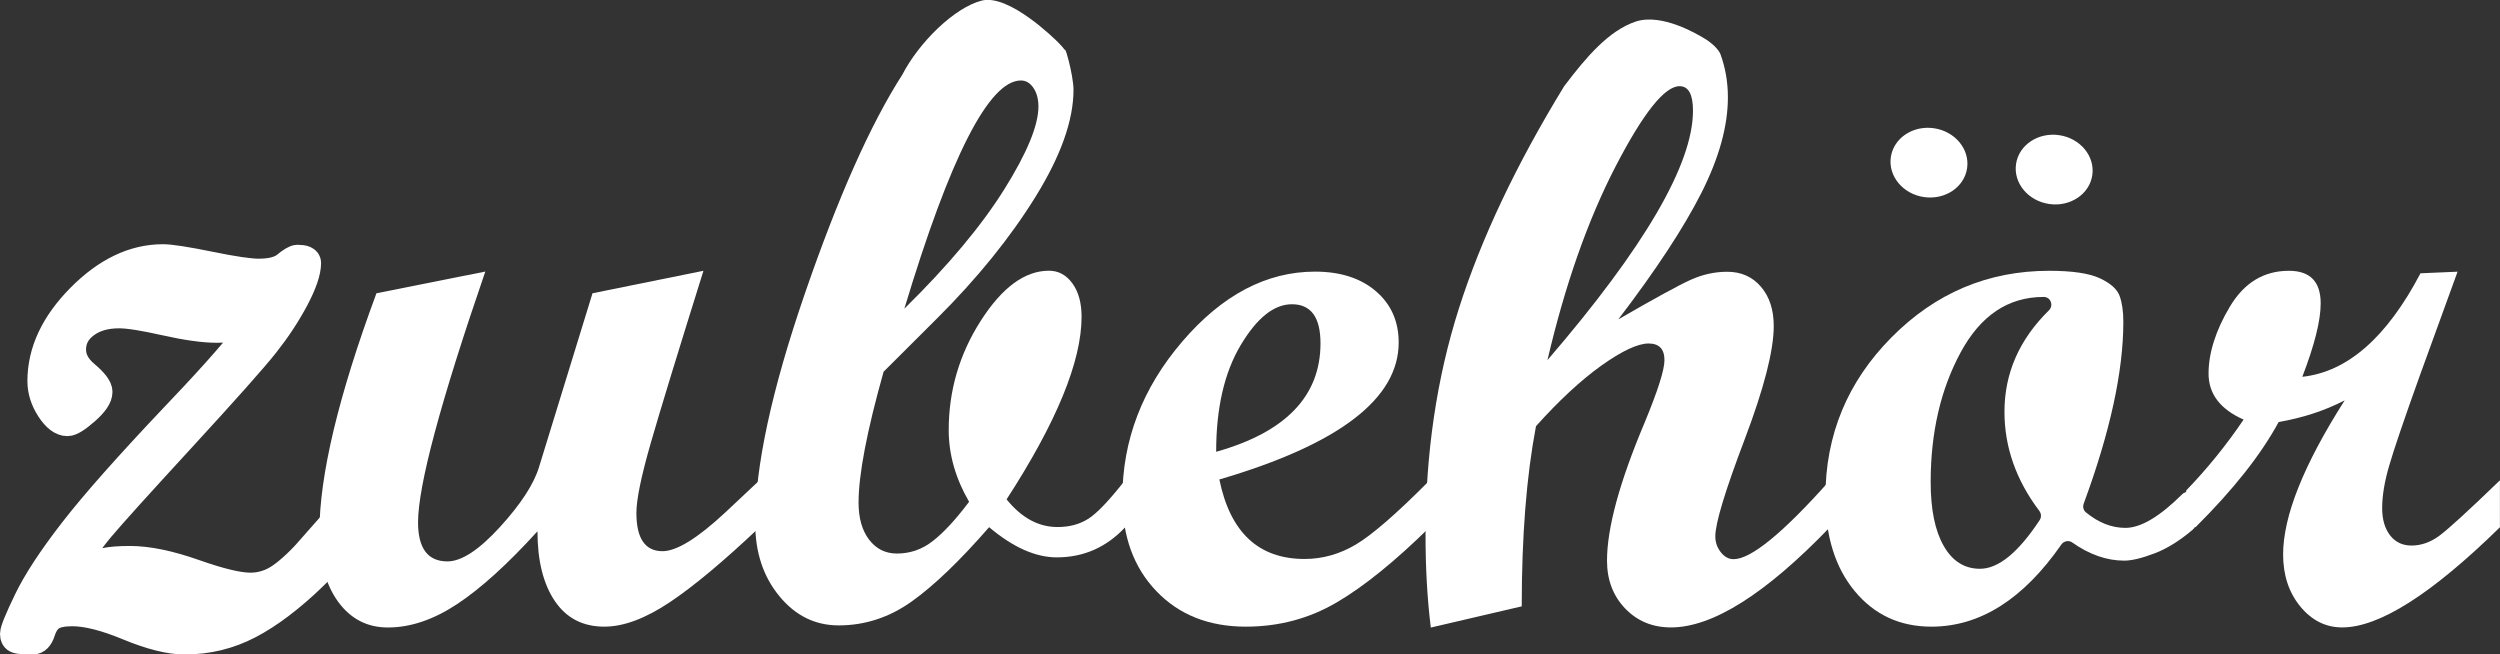
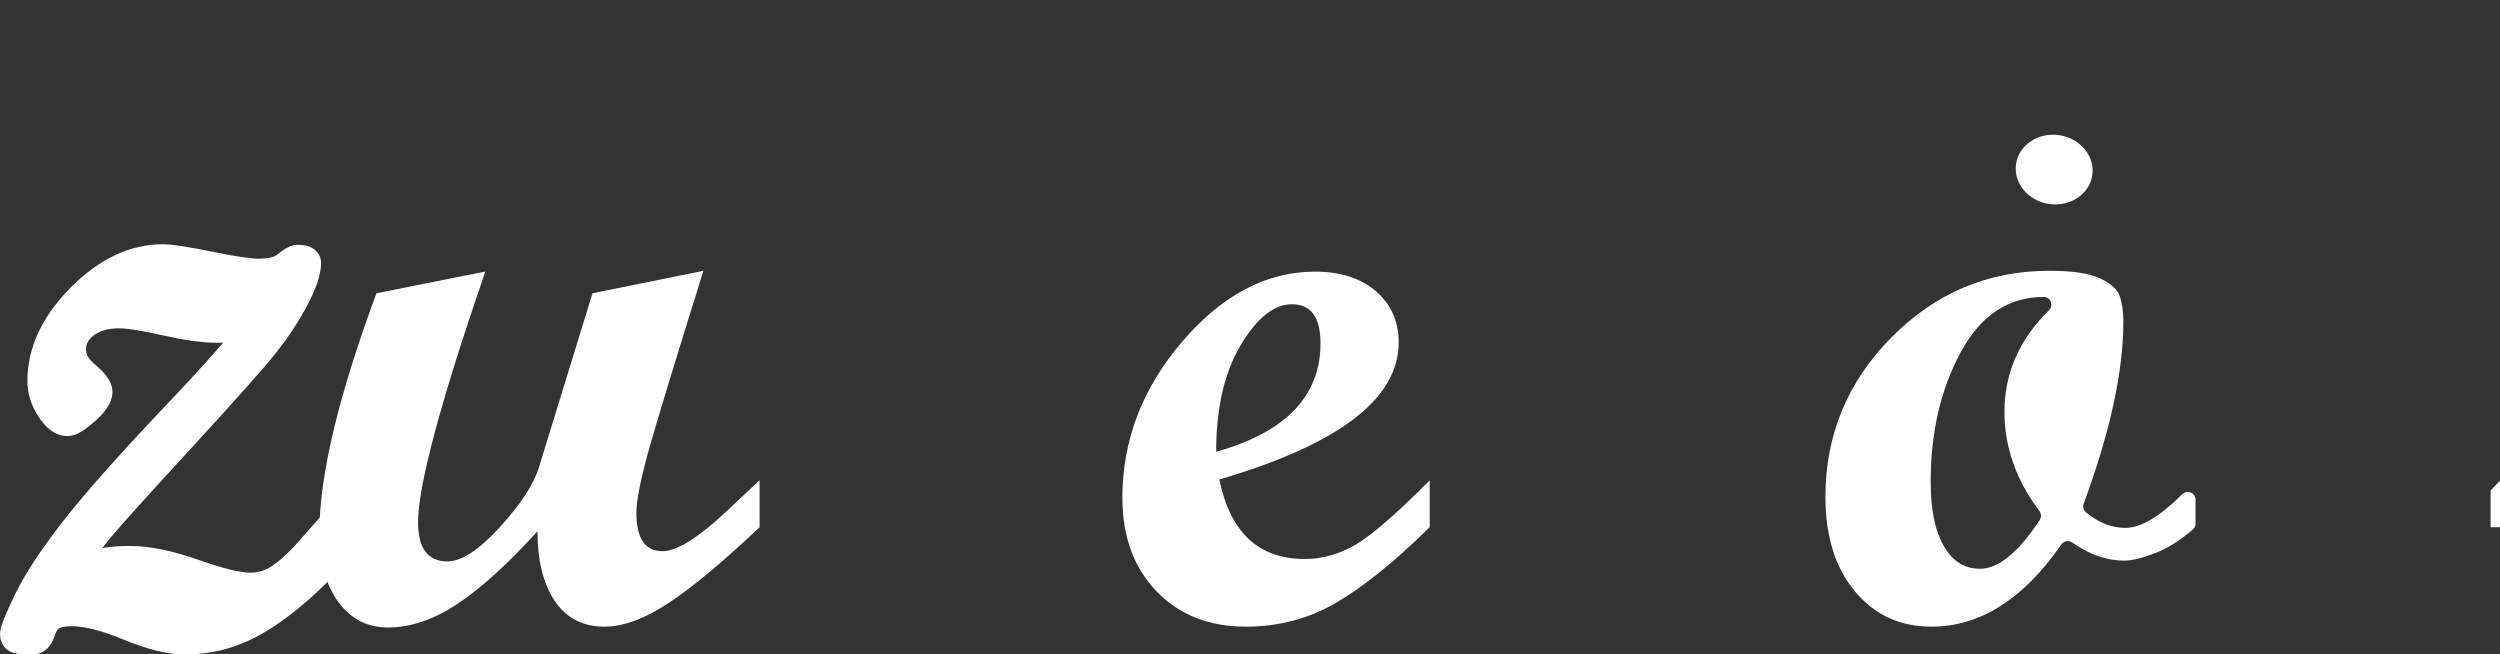
<svg xmlns="http://www.w3.org/2000/svg" id="Ebene_1" data-name="Ebene 1" viewBox="0 0 359.41 94.09">
  <rect x="0" y="0" width="359.41" height="94.09" fill="#333333" stroke="none" />
  <defs>
    <style>
      .cls-1 {
        stroke: #fff;
        stroke-miterlimit: 10;
        stroke-width: 4px;
      }

      .cls-1, .cls-2 {
        fill: #fff;
      }

      .cls-2 {
        stroke-width: 0px;
      }
    </style>
  </defs>
  <g>
    <path class="cls-1" d="m45.12,82.8c-3.34,3.2-6.44,5.55-9.31,7.04-2.87,1.5-5.96,2.25-9.27,2.25-2.15,0-4.85-.68-8.12-2.03-3.26-1.35-5.94-2.03-8.04-2.03-1.34,0-2.33.21-2.98.63s-1.13,1.14-1.46,2.18c-.28.83-.68,1.25-1.21,1.25-1.19,0-1.94-.05-2.26-.15-.32-.1-.47-.37-.47-.8,0-.5.66-2.12,1.97-4.83,1.31-2.72,3.49-6.04,6.52-9.95,3.03-3.92,7.92-9.44,14.66-16.55l2.58-2.73c4.84-5.17,7.97-8.88,9.38-11.13-1.72.89-3.69,1.33-5.92,1.33-1.9,0-4.38-.35-7.45-1.04-3.07-.69-5.28-1.04-6.62-1.04-1.97,0-3.59.47-4.85,1.42-1.26.95-1.9,2.16-1.9,3.62,0,1.34.63,2.54,1.9,3.6,1.26,1.06,1.9,1.9,1.9,2.5,0,.73-.62,1.64-1.86,2.73-1.24,1.09-2.11,1.63-2.62,1.63-.83,0-1.67-.64-2.5-1.92-.83-1.28-1.25-2.61-1.25-4,0-4.22,1.87-8.22,5.61-12,3.74-3.78,7.7-5.67,11.87-5.67,1.09,0,3.33.35,6.73,1.04,3.4.7,5.75,1.04,7.03,1.04,1.77,0,3.06-.33,3.89-1,.82-.67,1.38-1,1.69-1,.94,0,1.4.2,1.4.61,0,1.24-.59,2.96-1.76,5.18-1.18,2.21-2.6,4.37-4.27,6.48-1.67,2.11-5.64,6.58-11.91,13.4-6.27,6.82-10.21,11.18-11.8,13.08-1.59,1.9-2.99,3.94-4.2,6.11,2.38-.68,4.01-1.11,4.89-1.29.88-.18,2.07-.27,3.56-.27,2.58,0,5.68.64,9.31,1.92,3.63,1.28,6.3,1.92,8.02,1.92,1.59,0,3.07-.48,4.44-1.45s2.92-2.44,4.66-4.43v4.36Z" />
    <path class="cls-2" d="m109.21,75.79c-5.16,4.88-9.47,8.49-12.95,10.81-3.48,2.32-6.6,3.49-9.38,3.49-3.09,0-5.46-1.23-7.12-3.69-1.66-2.46-2.49-5.8-2.49-10.02-4.3,4.73-8.14,8.21-11.54,10.46-3.4,2.25-6.72,3.37-9.96,3.37-2.97,0-5.35-1.23-7.15-3.69-1.8-2.46-2.7-5.8-2.7-10.02,0-8.12,2.73-19.57,8.2-34.34l15.65-3.12c-6.44,18.73-9.66,30.74-9.67,36.05,0,3.75,1.41,5.62,4.22,5.62,2.03,0,4.55-1.65,7.56-4.95,3.01-3.3,4.88-6.18,5.62-8.64l7.68-24.96,15.95-3.23c-3.68,11.76-6.21,20.02-7.58,24.78-1.37,4.77-2.06,8.11-2.06,10.02,0,3.67,1.25,5.51,3.75,5.51,2.03,0,5.04-1.85,9.03-5.57l4.93-4.63v6.74Z" />
-     <path class="cls-2" d="m161.77,75.79c-2.7,2.89-5.98,4.34-9.84,4.34-3.05,0-6.29-1.44-9.73-4.34-4.18,4.8-7.88,8.36-11.1,10.66-3.22,2.3-6.73,3.46-10.52,3.46-3.4,0-6.25-1.41-8.55-4.22-2.31-2.81-3.46-6.31-3.46-10.49,0-8.16,2.38-19.17,7.15-33.02,4.77-13.85,9.43-24.33,14-31.44,2.4-4.65,7.47-9.63,11.4-10.65,3.93-1.01,10.59,5.59,11,6,2,2,1,2,.95,1.4-.14-1.72,1.26,3.31,1.26,5.42,0,4.38-1.82,9.5-5.46,15.38-3.64,5.88-8.36,11.71-14.15,17.48l-7.69,7.67c-2.4,8.52-3.6,14.79-3.6,18.82,0,2.23.51,4.01,1.52,5.33,1.02,1.33,2.35,1.99,3.99,1.99,1.92,0,3.65-.6,5.19-1.82,1.55-1.21,3.28-3.08,5.19-5.62-1.95-3.36-2.93-6.8-2.93-10.31,0-5.66,1.53-10.9,4.6-15.7,3.07-4.8,6.34-7.21,9.81-7.21,1.37,0,2.49.61,3.37,1.82.88,1.21,1.32,2.81,1.32,4.8,0,6.41-3.59,15.16-10.78,26.25,2.15,2.66,4.59,3.98,7.32,3.98,1.72,0,3.2-.4,4.45-1.2,1.25-.8,3.01-2.65,5.27-5.54v6.74Zm-31.77-31.4c6.31-6.2,11.1-11.93,14.38-17.17s4.91-9.21,4.91-11.91c0-1.09-.25-1.99-.73-2.69s-1.09-1.05-1.79-1.05c-4.58,0-10.17,10.94-16.76,32.82Z" />
    <path class="cls-2" d="m205.54,75.79c-4.96,4.88-9.41,8.49-13.36,10.81-3.95,2.32-8.3,3.49-13.07,3.49-5.31,0-9.6-1.7-12.86-5.1-3.26-3.4-4.89-7.87-4.89-13.42,0-8.28,2.87-15.77,8.61-22.47,5.74-6.7,12.11-10.05,19.1-10.05,3.63,0,6.54.94,8.73,2.81,2.19,1.88,3.28,4.34,3.28,7.38,0,8.09-8.59,14.65-25.78,19.69,1.56,7.62,5.64,11.43,12.25,11.43,2.58,0,5.04-.69,7.38-2.08,2.34-1.39,5.88-4.46,10.61-9.23v6.74Zm-30.7-10.84c10-2.81,15-8.01,15-15.59,0-3.75-1.37-5.62-4.1-5.62-2.58,0-5.04,1.96-7.38,5.89s-3.52,9.03-3.52,15.32Z" />
-     <path class="cls-2" d="m263.08,75.79c-9.26,9.61-16.88,14.41-22.85,14.41-2.66,0-4.85-.91-6.59-2.72-1.74-1.82-2.61-4.11-2.61-6.88,0-4.69,1.8-11.29,5.39-19.8,1.91-4.61,2.87-7.62,2.87-9.02,0-1.6-.76-2.4-2.29-2.4s-3.83,1.07-6.8,3.19c-2.97,2.13-6.09,5.03-9.38,8.7-1.37,7.19-2.05,15.82-2.05,25.9l-13.07,3.05c-.51-4.1-.76-8.55-.76-13.36,0-11.64,1.6-22.48,4.8-32.52,3.2-10.04,8.24-20.68,15.12-31.93,3.24-4.29,6.43-7.98,10.24-9.29,3.81-1.31,9.05,1.9,9.68,2.26,1.32.74,2.32,1.74,2.58,2.46.6,1.68,1.05,3.69,1.05,6.15,0,4.14-1.27,8.72-3.81,13.74-2.54,5.02-6.52,11.08-11.95,18.19,5.2-3.01,8.66-4.9,10.38-5.68,1.72-.78,3.48-1.17,5.28-1.17,1.99,0,3.61.71,4.84,2.14,1.23,1.43,1.85,3.31,1.85,5.66,0,3.52-1.4,8.97-4.2,16.35-2.8,7.38-4.2,12.01-4.2,13.88,0,.86.26,1.62.79,2.29s1.14,1,1.84,1c2.5,0,7.11-3.77,13.82-11.31v6.74Zm-40.61-24.02c13.95-16.21,20.92-28.16,20.92-35.86,0-2.34-.64-3.52-1.93-3.52-2.15,0-5.21,3.85-9.2,11.54-3.98,7.7-7.25,16.97-9.79,27.83Z" />
    <path class="cls-2" d="m315.64,75.28c0,.33-.15.65-.4.86-1.85,1.58-3.65,2.7-5.4,3.38-1.88.72-3.36,1.08-4.45,1.08-2.51,0-5.01-.87-7.49-2.62-.5-.35-1.2-.2-1.55.3-5.47,7.87-11.7,11.81-18.68,11.81-4.53,0-8.2-1.7-11.02-5.1s-4.22-7.91-4.22-13.54c0-8.91,3.16-16.55,9.49-22.94s13.89-9.58,22.68-9.58c3.32,0,5.75.36,7.29,1.08,1.54.72,2.49,1.57,2.84,2.55.35.98.53,2.21.53,3.69,0,7.14-1.9,15.86-5.7,26.16-.16.44-.05.94.31,1.24,1.82,1.5,3.71,2.24,5.69,2.24,2.2,0,4.92-1.61,8.17-4.84.7-.7,1.91-.2,1.91.79v3.41Zm-21.08-30.66c.71-.7.26-1.93-.74-1.93-.01,0-.02,0-.03,0-5.08,0-9.05,2.66-11.92,7.97-2.87,5.31-4.31,11.52-4.31,18.63,0,3.95.62,7.01,1.88,9.2,1.25,2.19,2.99,3.28,5.21,3.28,2.65,0,5.51-2.33,8.59-7.01.26-.4.23-.92-.05-1.3-3.35-4.43-5.02-9.18-5.02-14.26,0-5.54,2.13-10.4,6.4-14.59Z" />
-     <path class="cls-2" d="m359.41,75.79c-9.81,9.61-17.36,14.41-22.68,14.41-2.38,0-4.39-1.01-6.04-3.02-1.64-2.01-2.46-4.5-2.46-7.47,0-5.51,2.95-12.89,8.85-22.15-2.89,1.49-6.06,2.52-9.49,3.11-2.54,4.69-6.52,9.73-11.95,15.12h-1.35v-5.27c3.05-3.16,5.8-6.56,8.26-10.2-3.36-1.48-5.04-3.69-5.04-6.62s1.03-6.22,3.08-9.64c2.05-3.42,4.87-5.13,8.47-5.13,3.05,0,4.57,1.56,4.57,4.69,0,2.46-.88,5.98-2.64,10.55,6.48-.7,12.15-5.66,16.99-14.88l5.33-.23-5.45,15c-2.27,6.33-3.73,10.63-4.39,12.92-.67,2.29-1,4.31-1,6.06,0,1.64.38,2.95,1.14,3.93.76.98,1.79,1.46,3.08,1.46,1.41,0,2.75-.48,4.04-1.44,1.29-.96,4.18-3.6,8.67-7.94v6.74Z" />
+     <path class="cls-2" d="m359.41,75.79h-1.35v-5.27c3.05-3.16,5.8-6.56,8.26-10.2-3.36-1.48-5.04-3.69-5.04-6.62s1.03-6.22,3.08-9.64c2.05-3.42,4.87-5.13,8.47-5.13,3.05,0,4.57,1.56,4.57,4.69,0,2.46-.88,5.98-2.64,10.55,6.48-.7,12.15-5.66,16.99-14.88l5.33-.23-5.45,15c-2.27,6.33-3.73,10.63-4.39,12.92-.67,2.29-1,4.31-1,6.06,0,1.64.38,2.95,1.14,3.93.76.98,1.79,1.46,3.08,1.46,1.41,0,2.75-.48,4.04-1.44,1.29-.96,4.18-3.6,8.67-7.94v6.74Z" />
  </g>
-   <ellipse class="cls-2" cx="277.31" cy="23.38" rx="5" ry="5.54" transform="translate(213.96 294.37) rotate(-81.66)" />
  <ellipse class="cls-2" cx="295.31" cy="24.38" rx="5" ry="5.54" transform="translate(228.36 313.03) rotate(-81.66)" />
</svg>